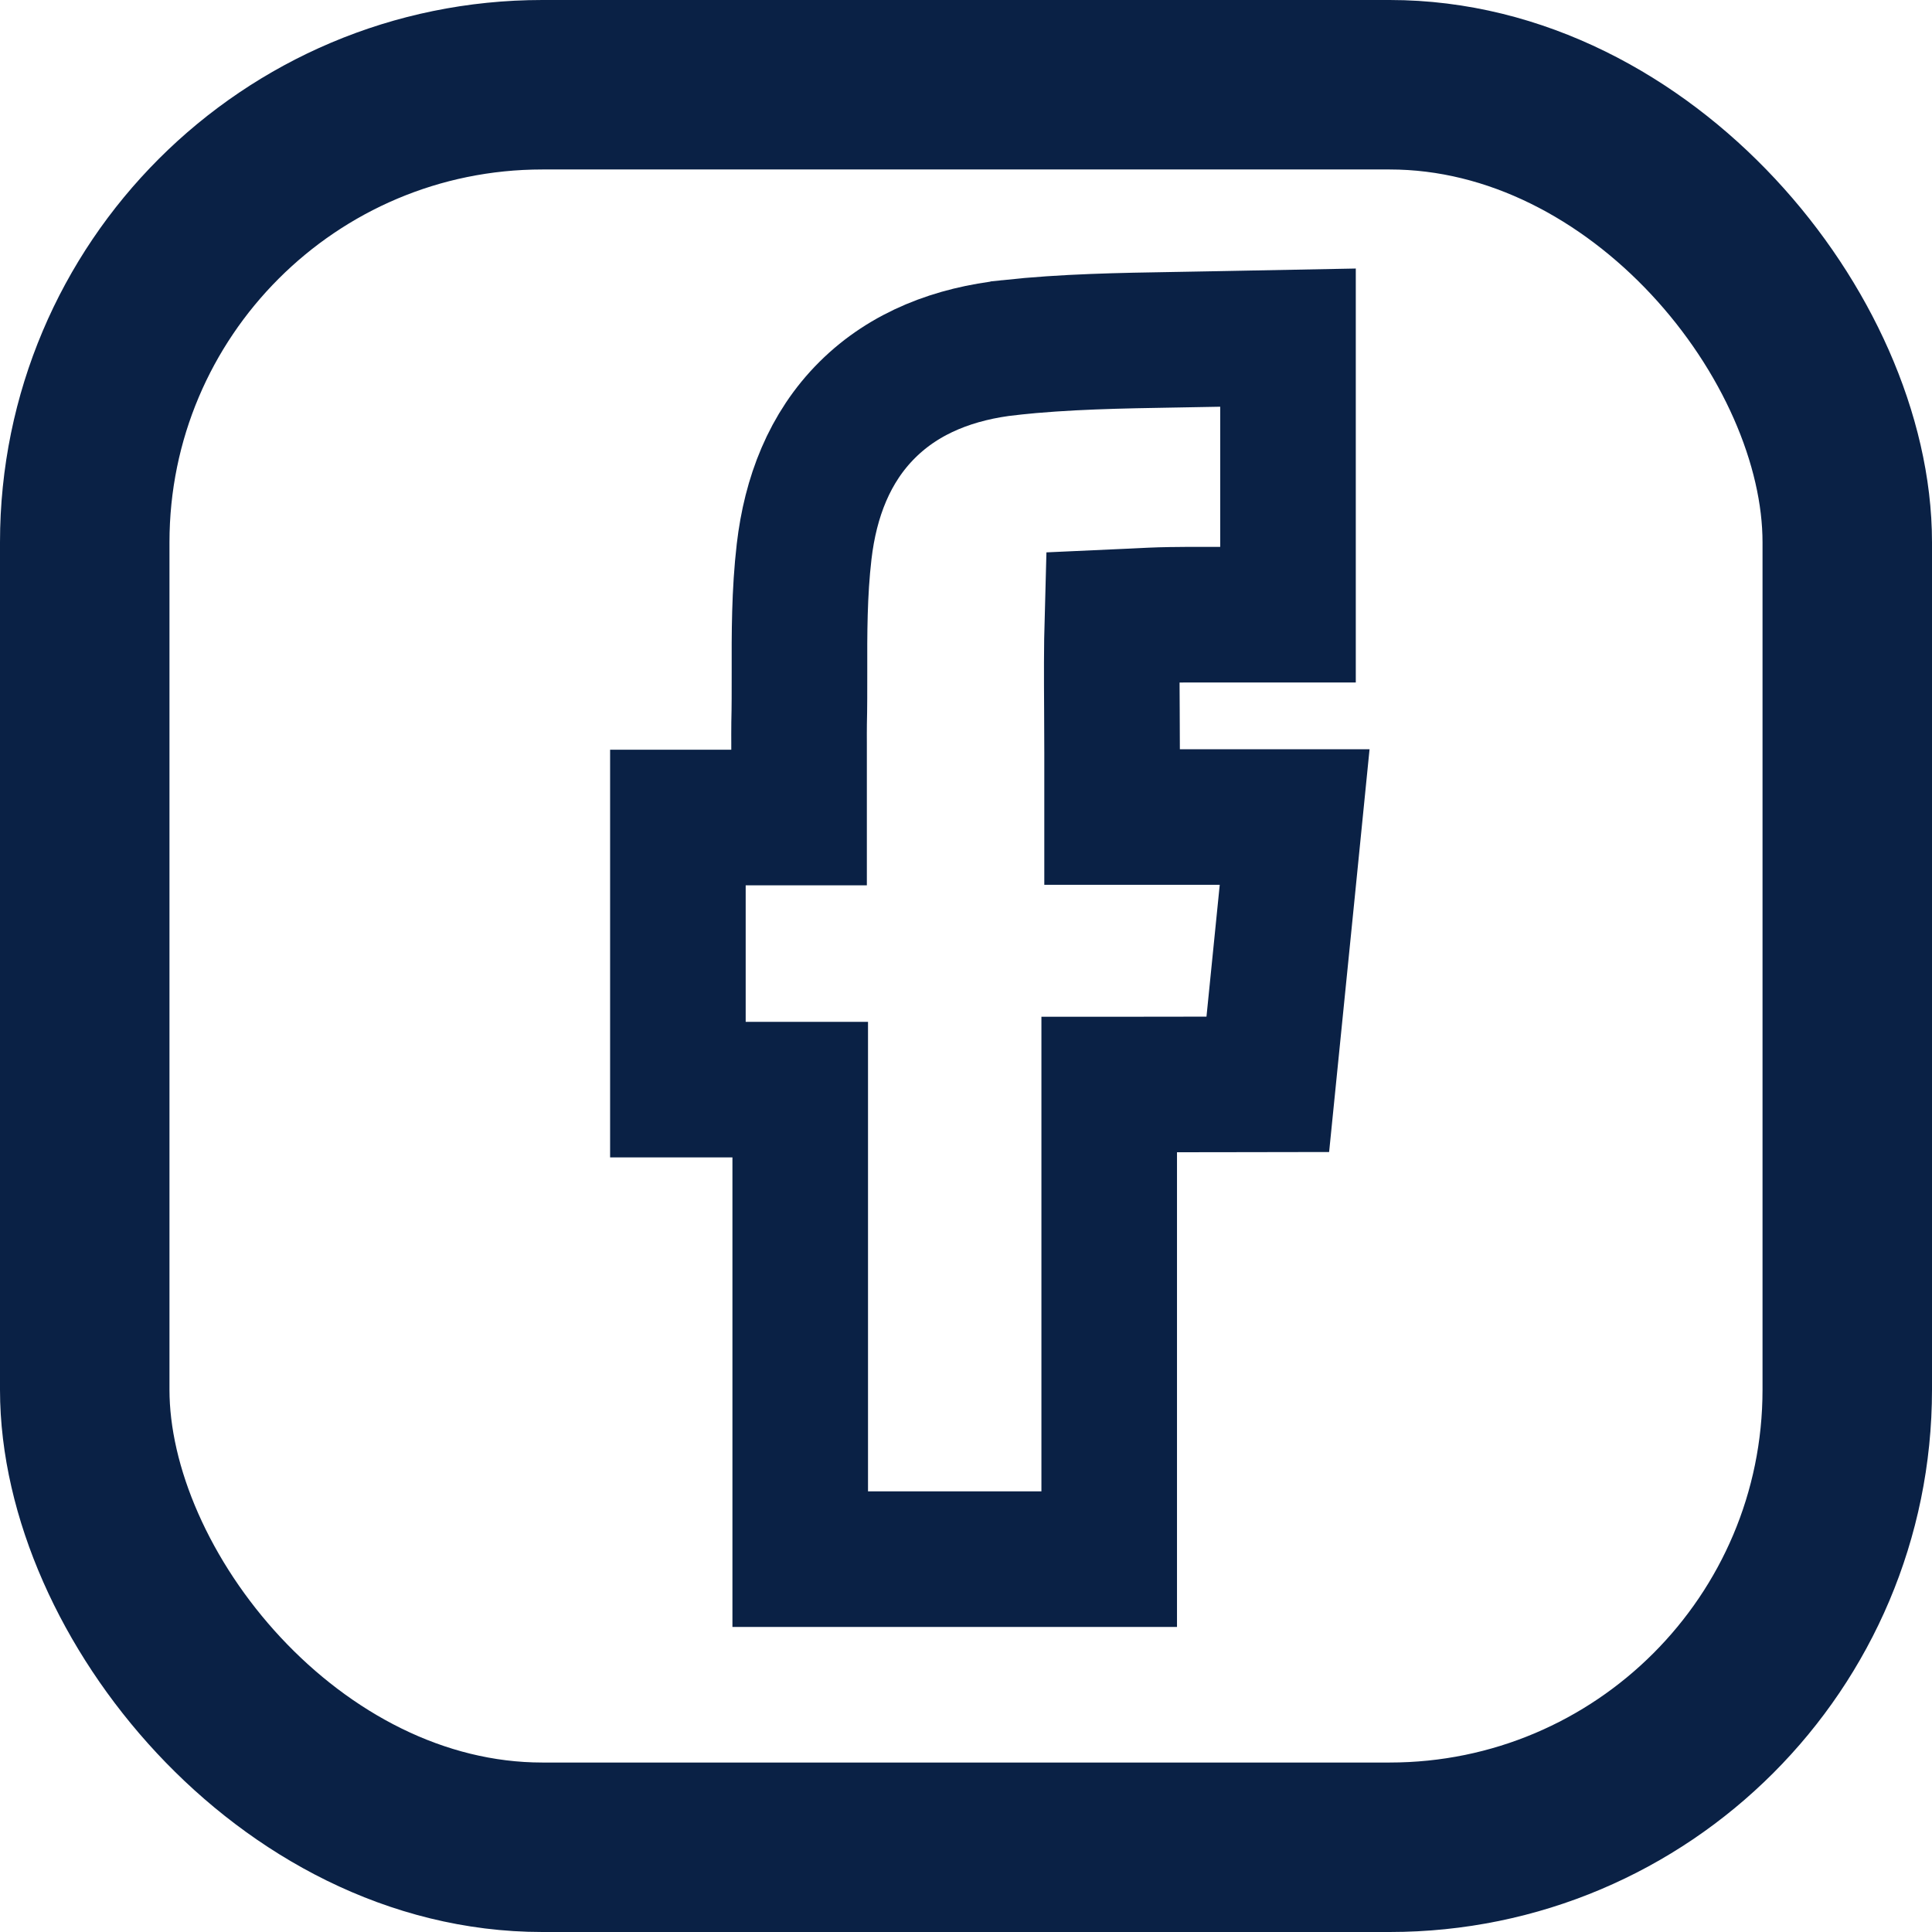
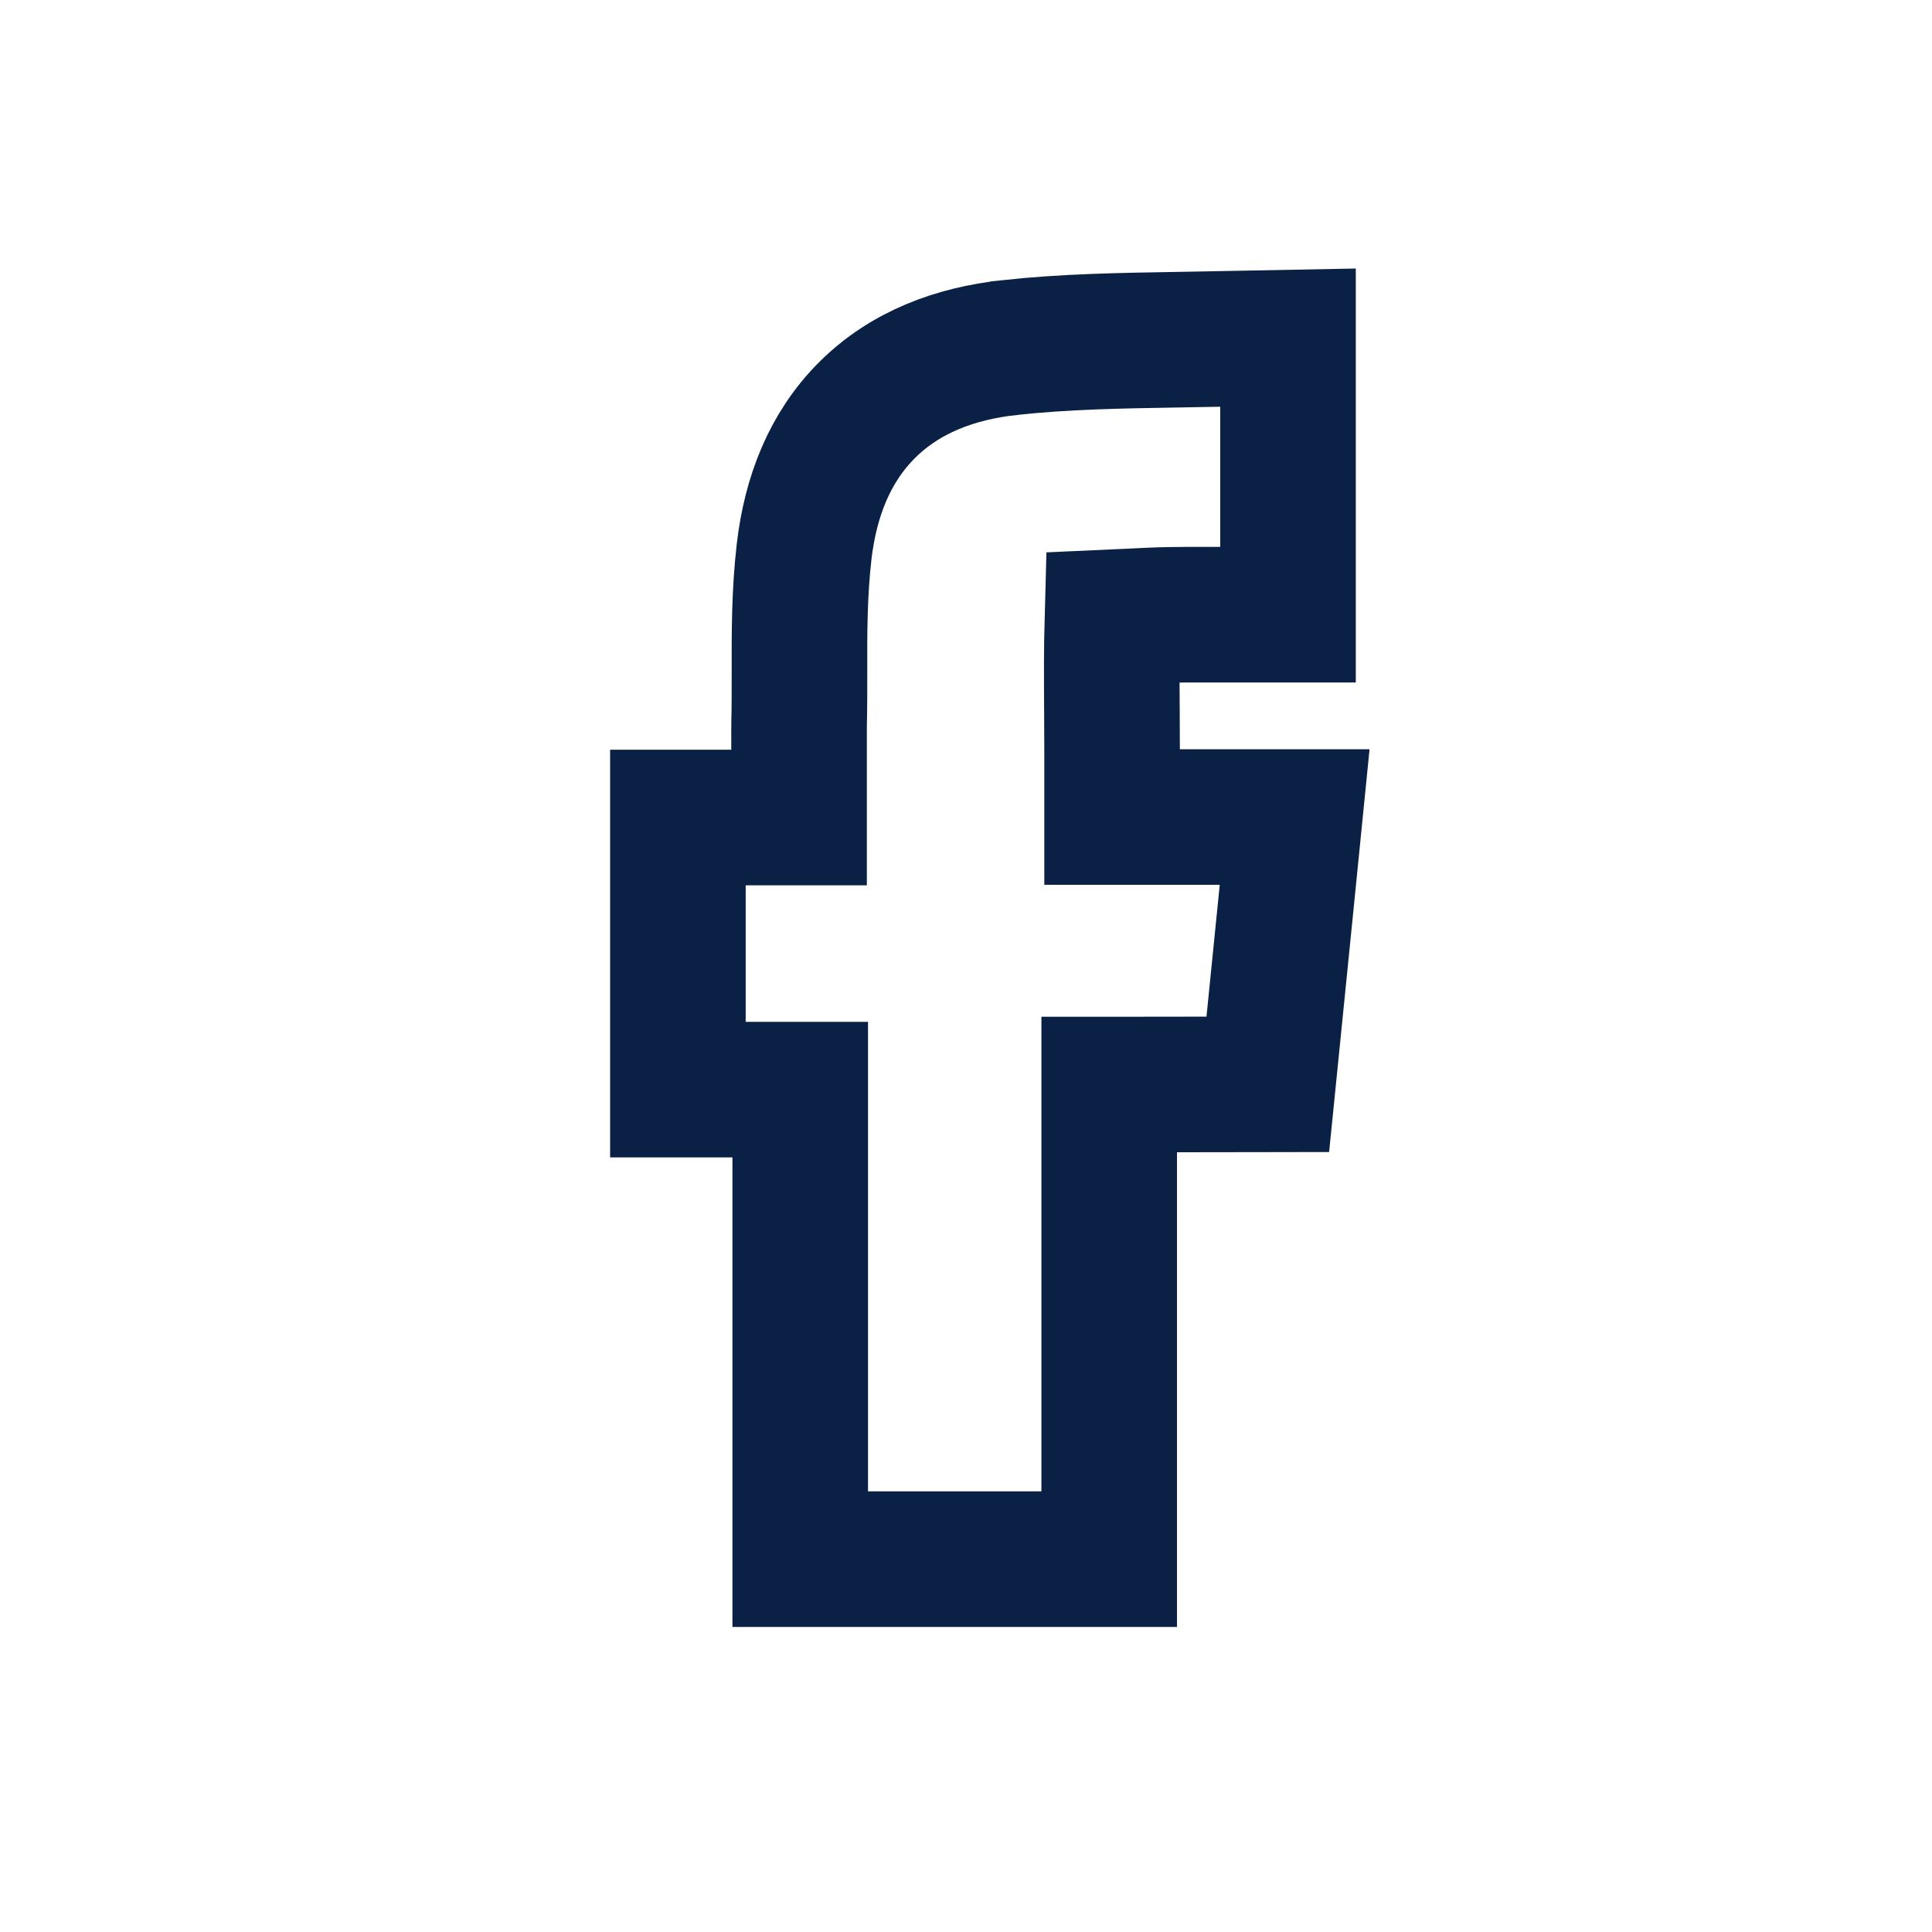
<svg xmlns="http://www.w3.org/2000/svg" width="57" height="57" viewBox="0 0 57 57" fill="none">
  <path d="M38 18.135H35.477C35.15 18.135 34.843 18.134 34.535 18.14H34.528C34.153 18.145 33.776 18.165 33.355 18.186H33.352C33.264 18.19 33.174 18.194 33.085 18.198C32.997 18.202 32.908 18.206 32.82 18.21C32.795 19.099 32.799 19.98 32.805 20.949L32.81 22.21V24.105H38.196L37.976 26.305L37.585 30.193L37.404 31.991L35.598 31.994H35.399C35.273 31.994 35.093 31.995 34.876 31.995C34.441 31.996 33.858 31.996 33.267 31.997C33.086 31.997 32.904 31.997 32.725 31.997V46H23.609V32.147H20V24.119H23.575V21.908C23.575 21.771 23.573 21.544 23.576 21.359V21.351C23.582 21.104 23.585 20.855 23.586 20.604L23.587 19.843C23.584 18.701 23.582 17.494 23.724 16.273V16.273C23.911 14.67 24.469 13.204 25.588 12.092C26.707 10.979 28.177 10.43 29.781 10.255L29.783 10.254C31.428 10.076 33.066 10.05 34.685 10.023H34.692C35.104 10.017 35.526 10.008 35.961 10L38 9.961V18.135Z" stroke="#0A2145" stroke-width="4" />
-   <rect x="2.5" y="2.5" width="52" height="52" rx="13.5" stroke="#0A2145" stroke-width="5" />
</svg>